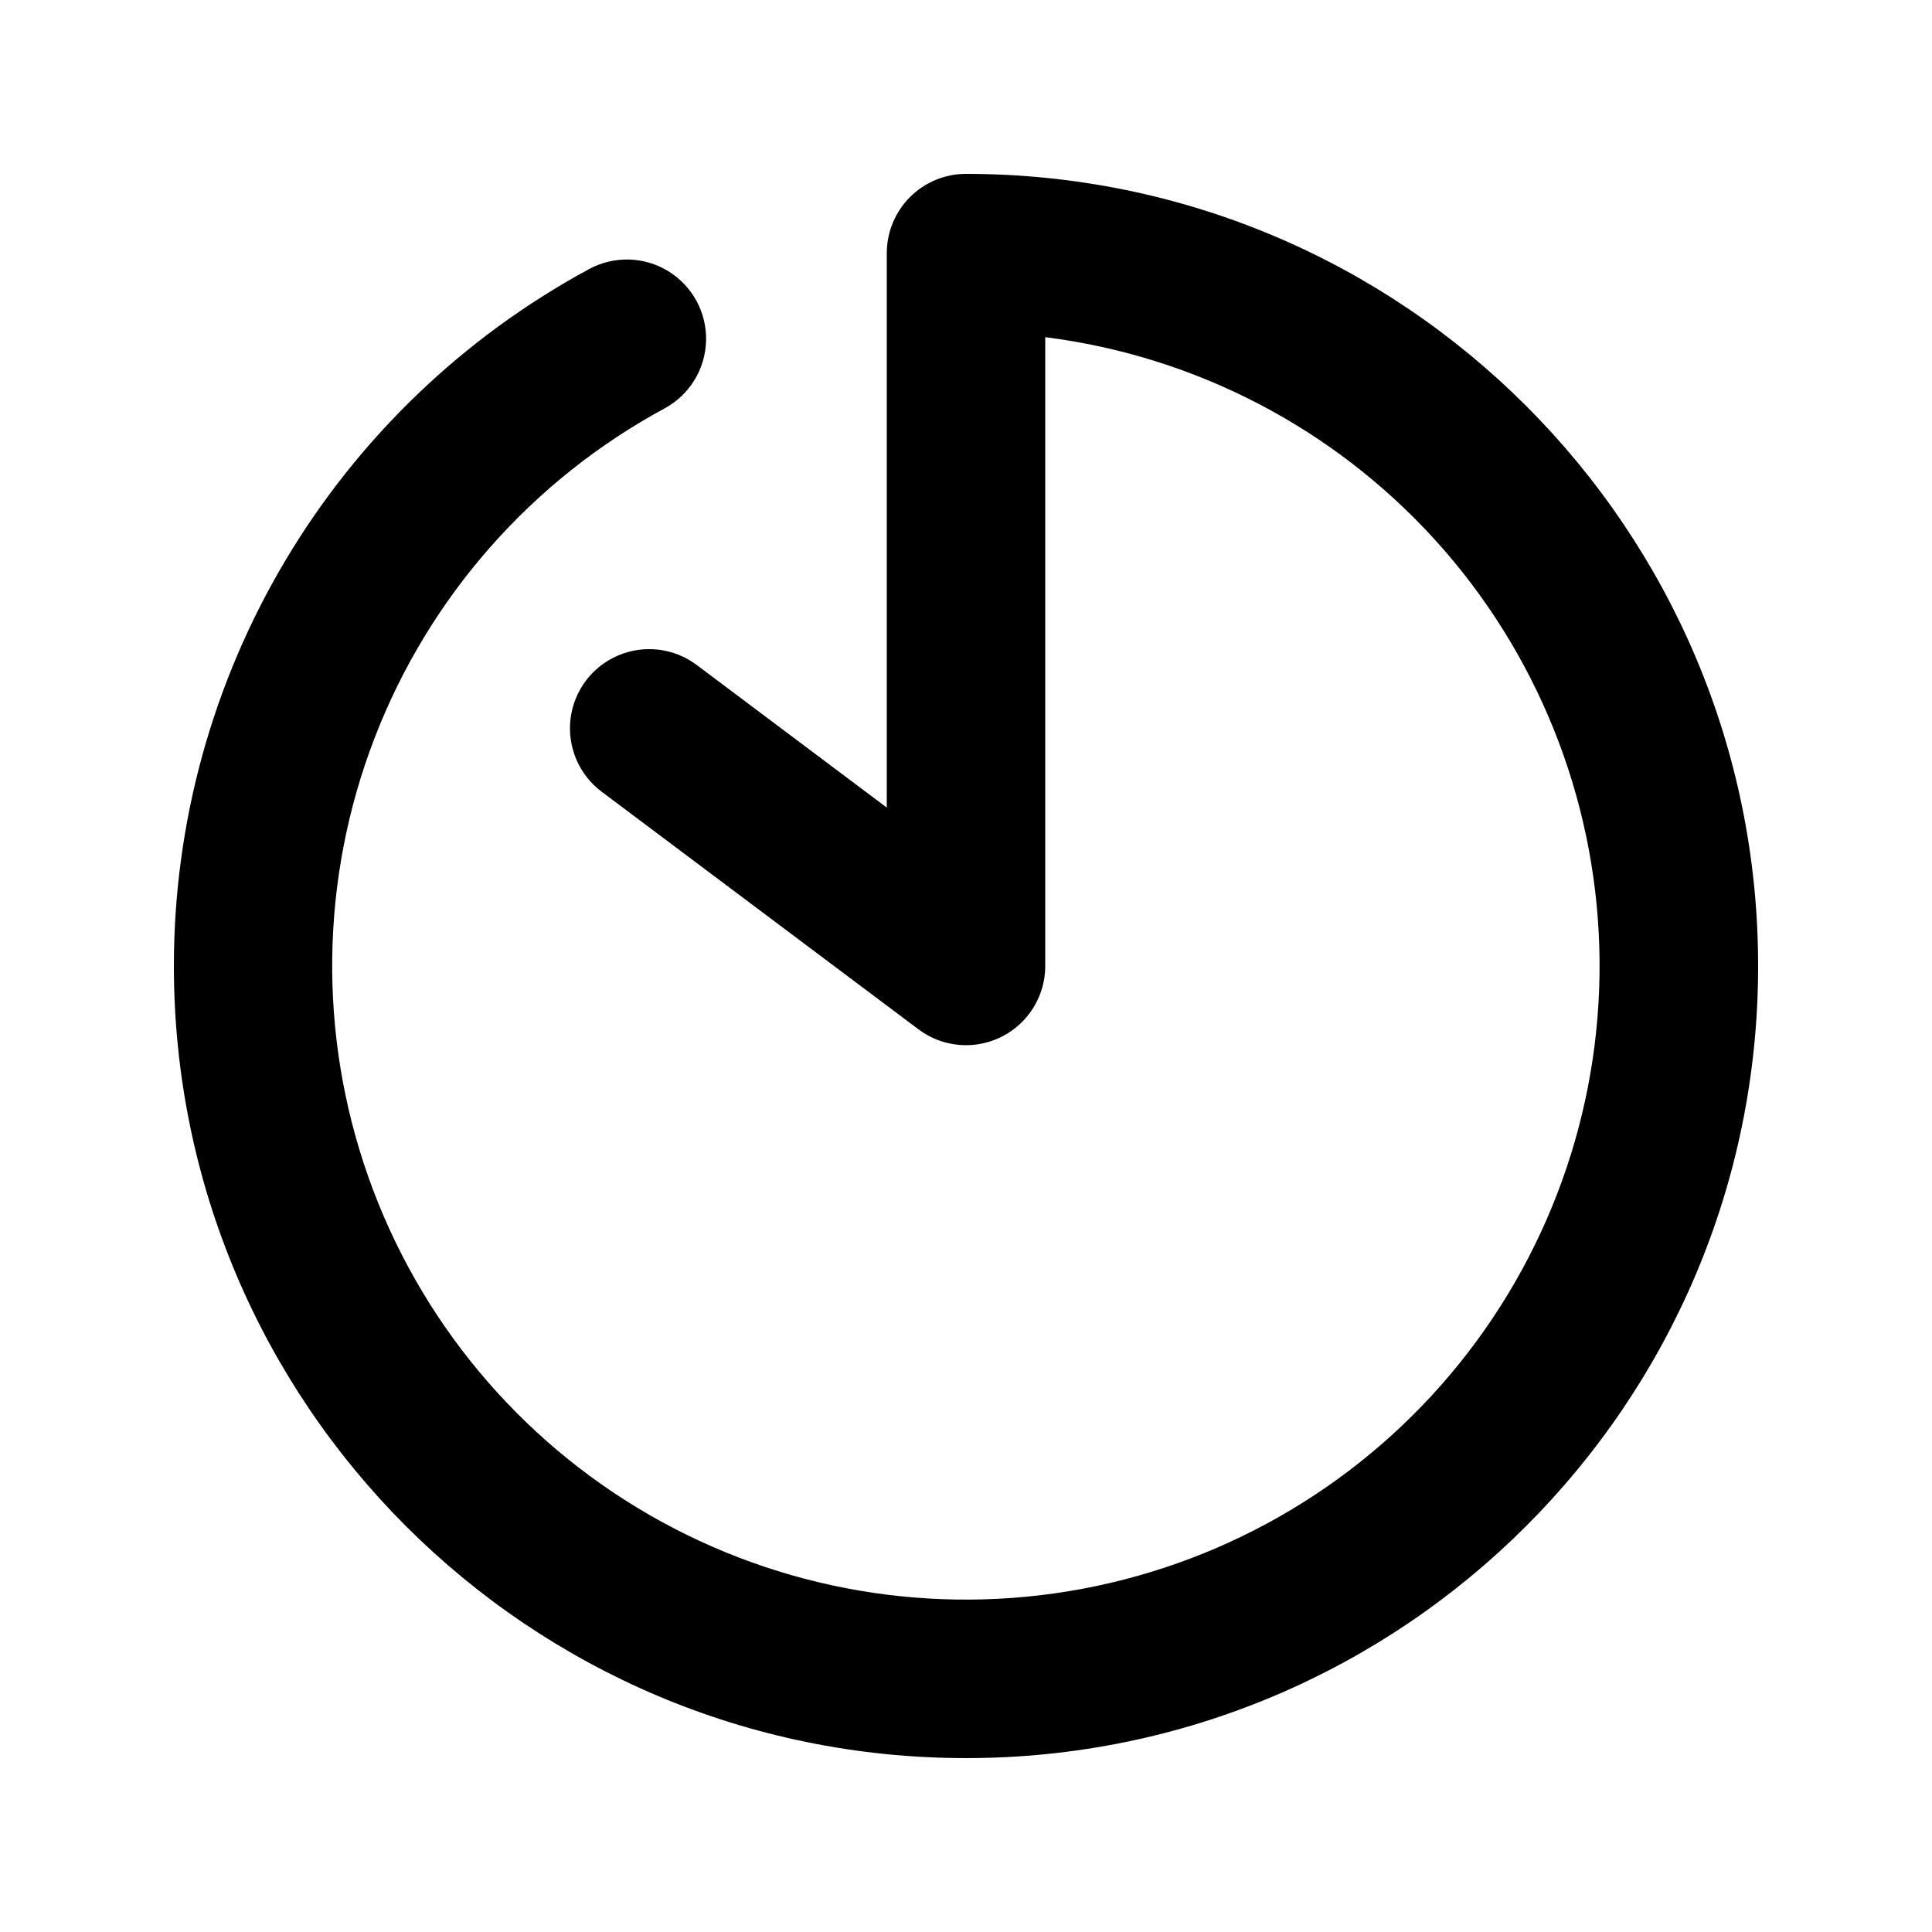
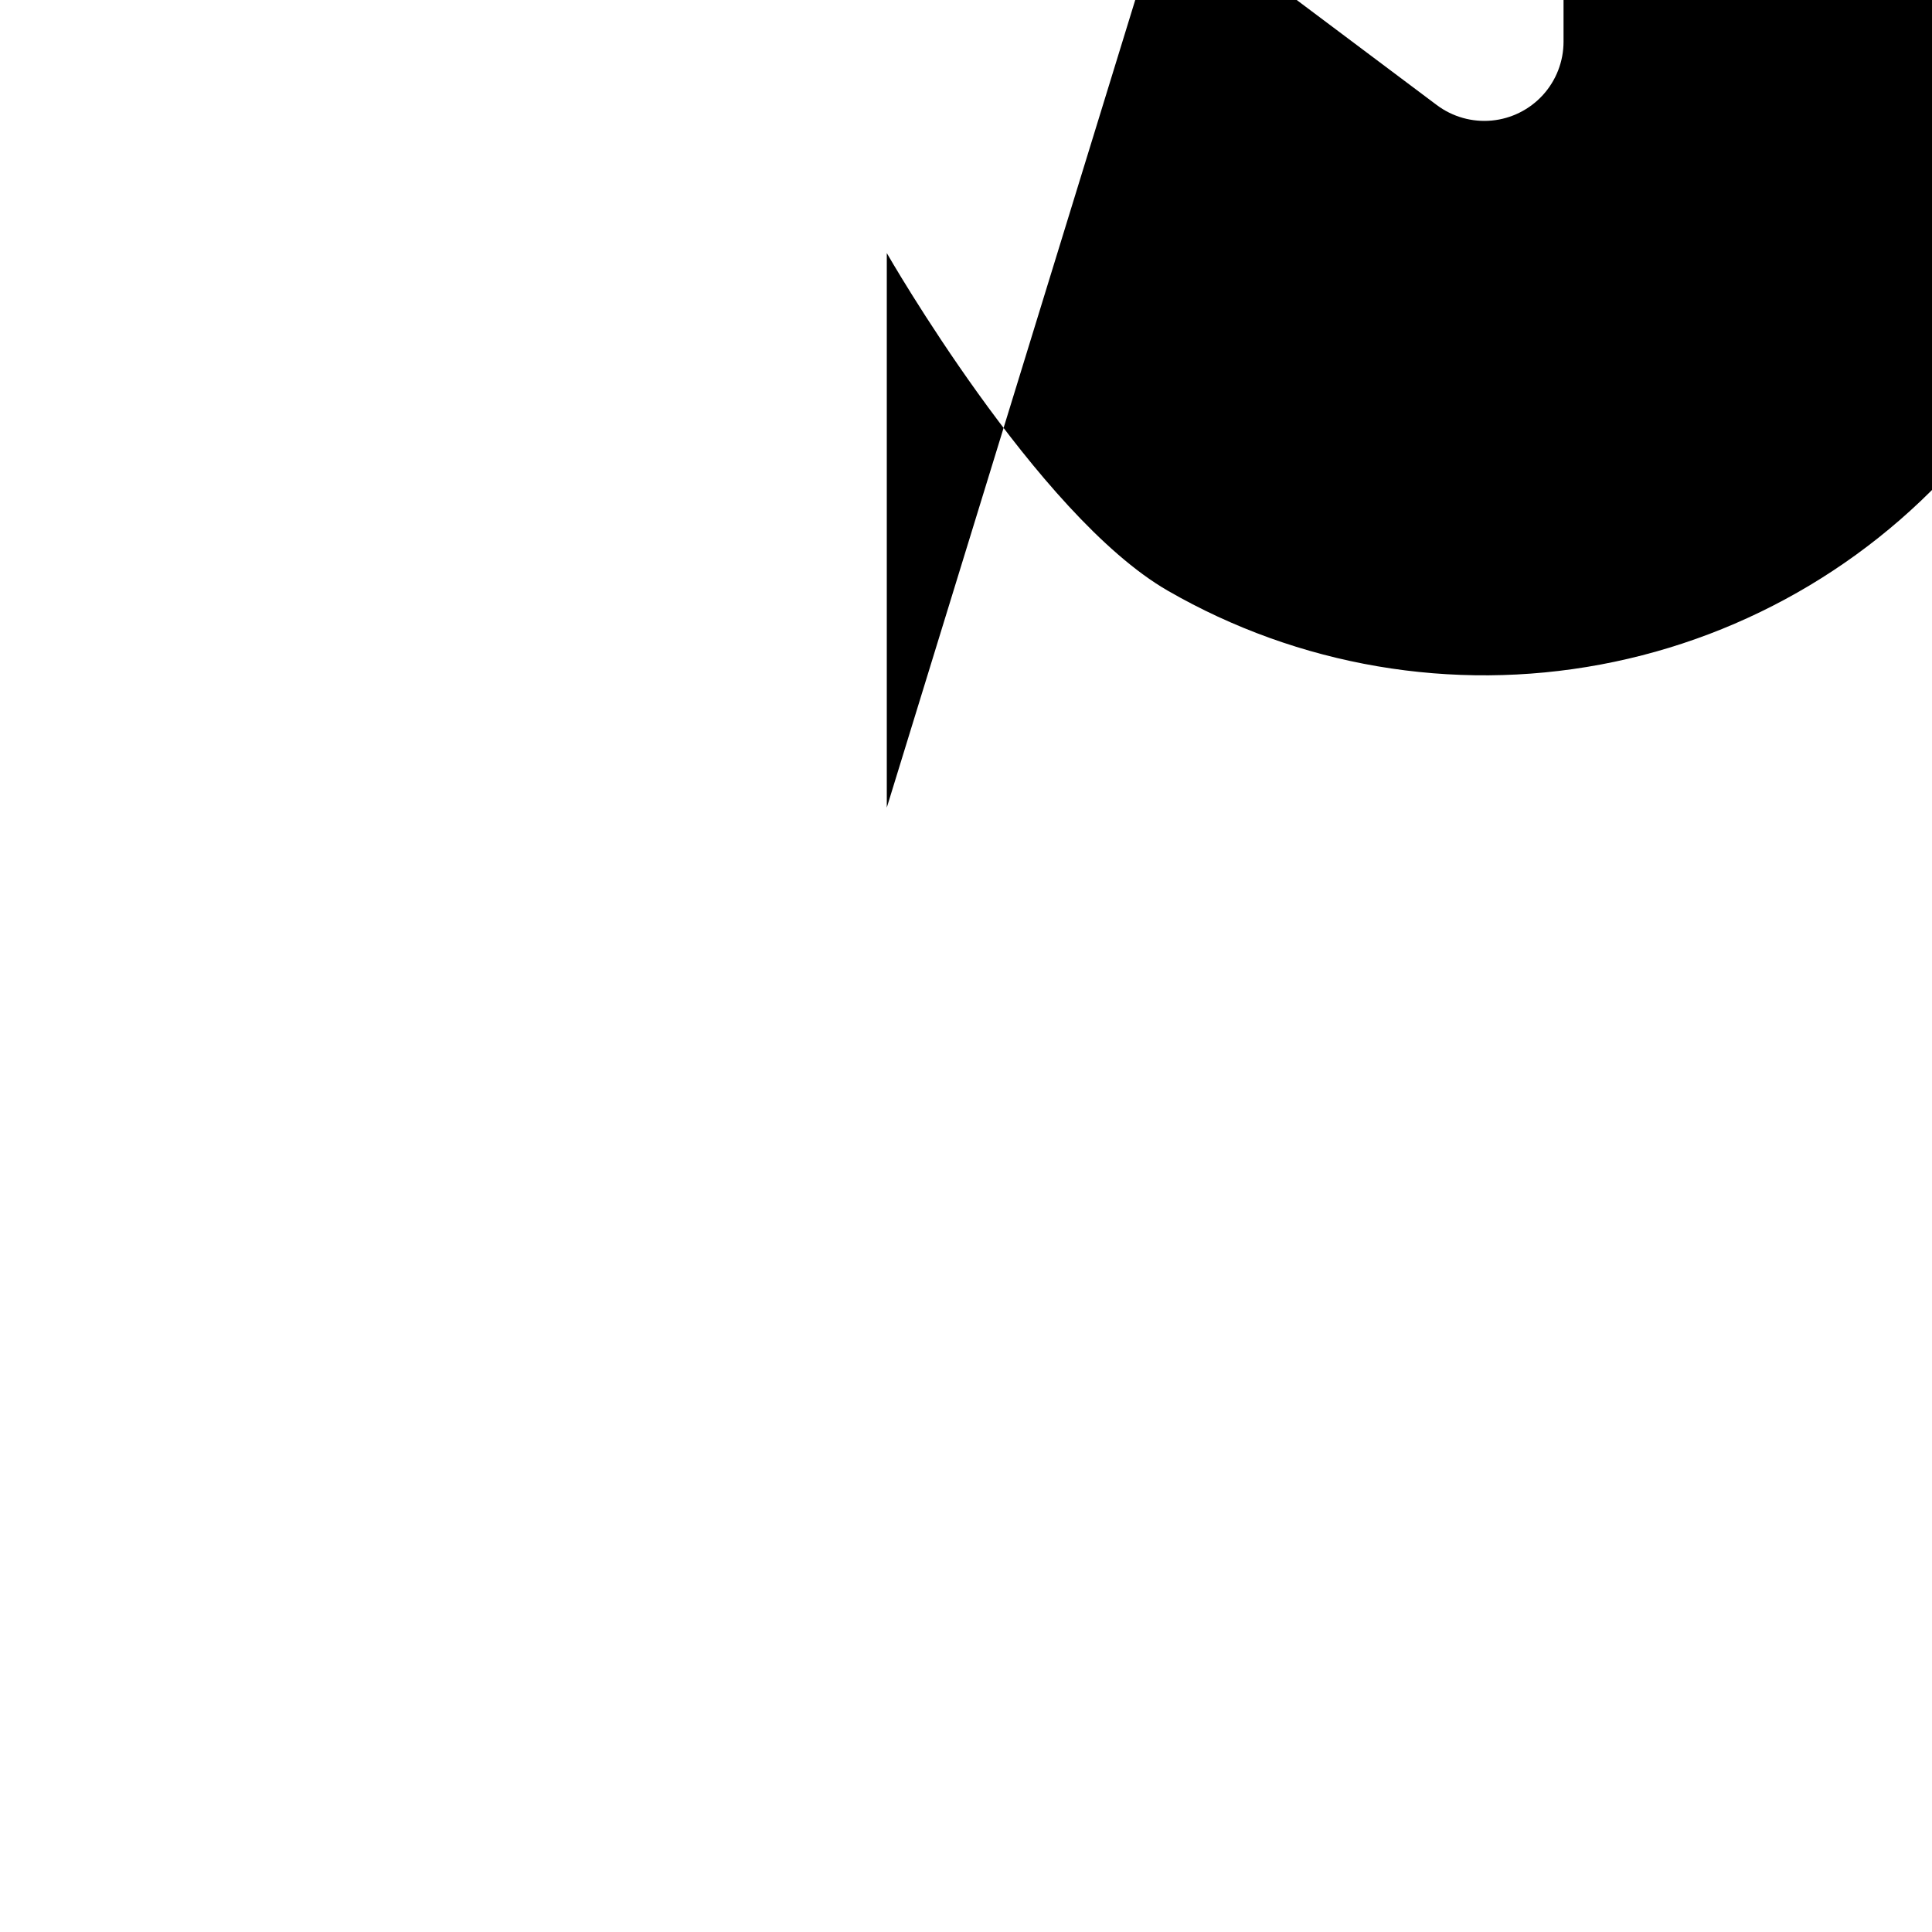
<svg xmlns="http://www.w3.org/2000/svg" fill="#000000" width="800px" height="800px" version="1.1" viewBox="144 144 512 512">
-   <path d="m379.01 358.02v-146.95c0-5.566 2.211-10.906 6.148-14.844 3.934-3.938 9.273-6.148 14.844-6.148 115.94 0 209.92 93.98 209.92 209.92 0 115.94-93.98 209.92-209.92 209.92-115.94-0.004-209.92-93.984-209.92-209.92-0.016-37.848 10.203-74.992 29.574-107.51 19.371-32.512 47.176-59.18 80.465-77.184 6.598-3.57 14.598-3.356 20.992 0.57 6.391 3.926 10.207 10.965 10.004 18.461-0.207 7.5-4.394 14.32-10.988 17.895-35.227 19.035-62.492 50.031-76.879 87.395-14.387 37.367-14.953 78.641-1.594 116.39s39.766 69.473 74.457 89.465c34.691 19.992 75.383 26.934 114.74 19.57 39.359-7.363 74.789-28.547 99.906-59.727 25.113-31.184 38.262-70.312 37.074-110.34-1.191-40.02-16.641-78.301-43.562-107.94-26.926-29.633-63.551-48.676-103.27-53.688v166.64c0 5.223-1.949 10.258-5.465 14.125-3.516 3.863-8.344 6.277-13.547 6.773-5.199 0.492-10.398-0.973-14.578-4.106l-83.969-62.977c-6-4.5-9.141-11.859-8.246-19.305 0.898-7.445 5.699-13.848 12.598-16.793 6.894-2.945 14.84-1.988 20.84 2.512z" />
+   <path d="m379.01 358.02v-146.95s39.766 69.473 74.457 89.465c34.691 19.992 75.383 26.934 114.74 19.57 39.359-7.363 74.789-28.547 99.906-59.727 25.113-31.184 38.262-70.312 37.074-110.34-1.191-40.02-16.641-78.301-43.562-107.94-26.926-29.633-63.551-48.676-103.27-53.688v166.64c0 5.223-1.949 10.258-5.465 14.125-3.516 3.863-8.344 6.277-13.547 6.773-5.199 0.492-10.398-0.973-14.578-4.106l-83.969-62.977c-6-4.5-9.141-11.859-8.246-19.305 0.898-7.445 5.699-13.848 12.598-16.793 6.894-2.945 14.84-1.988 20.84 2.512z" />
</svg>